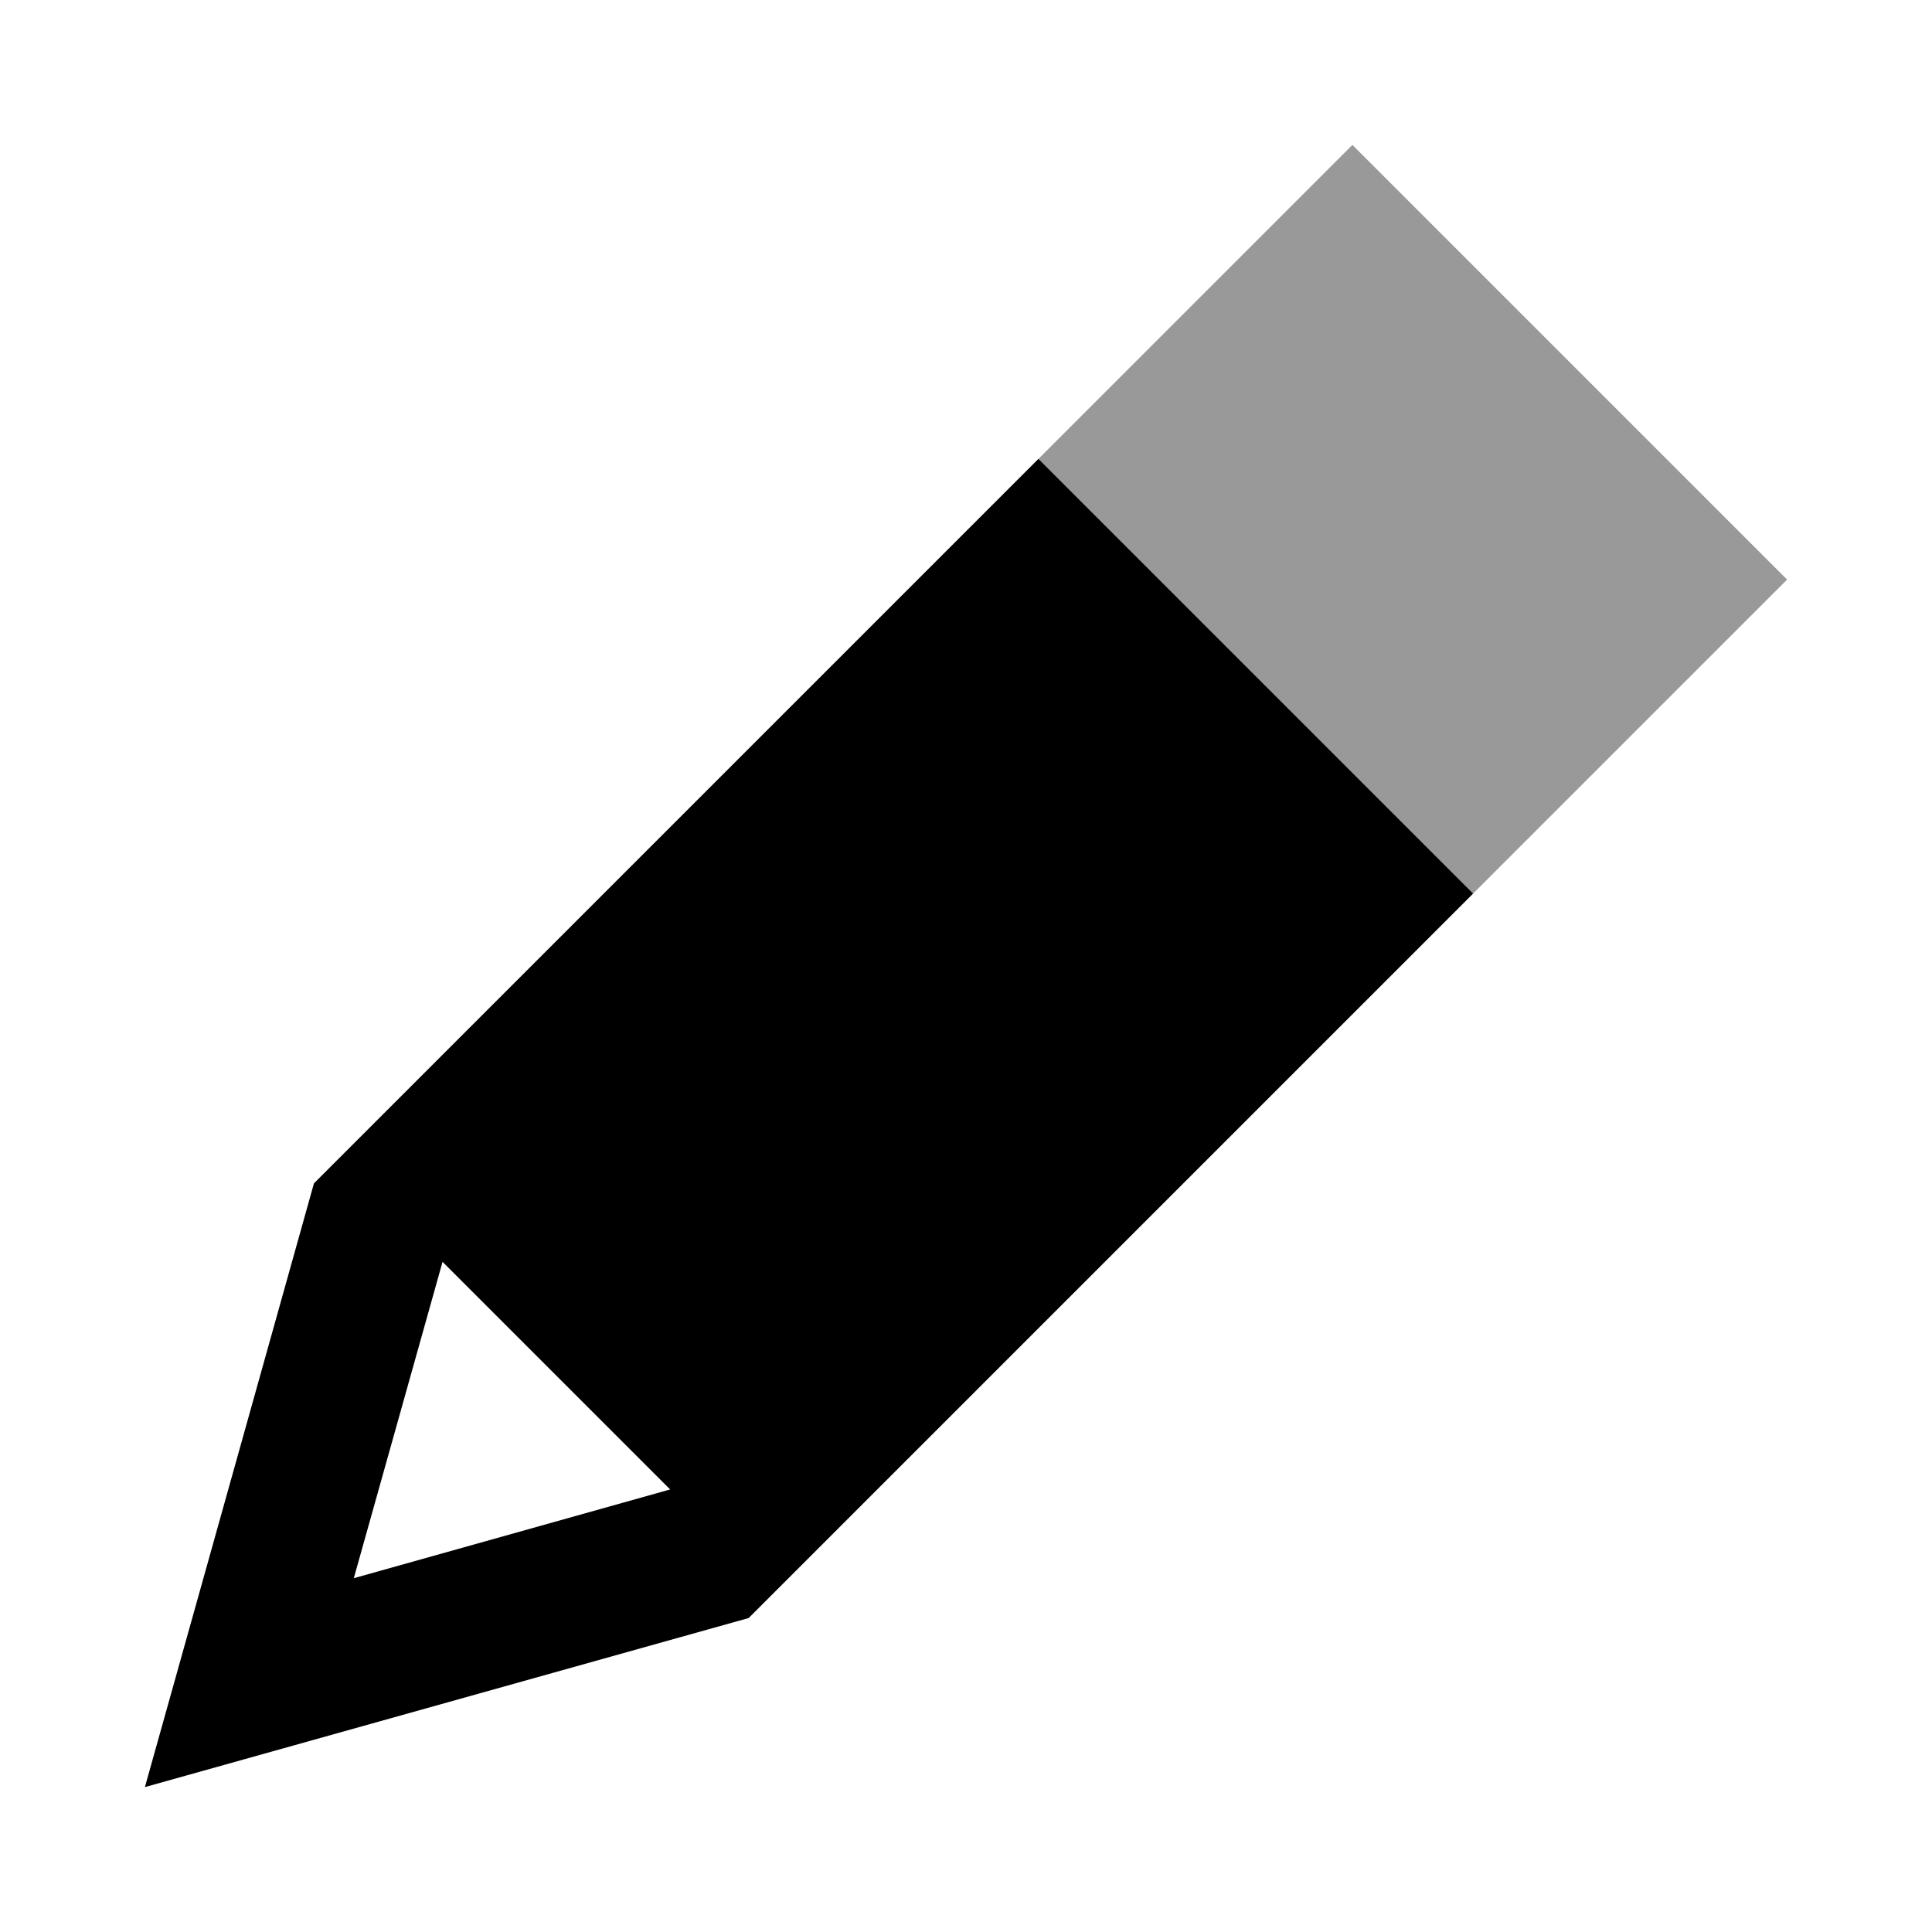
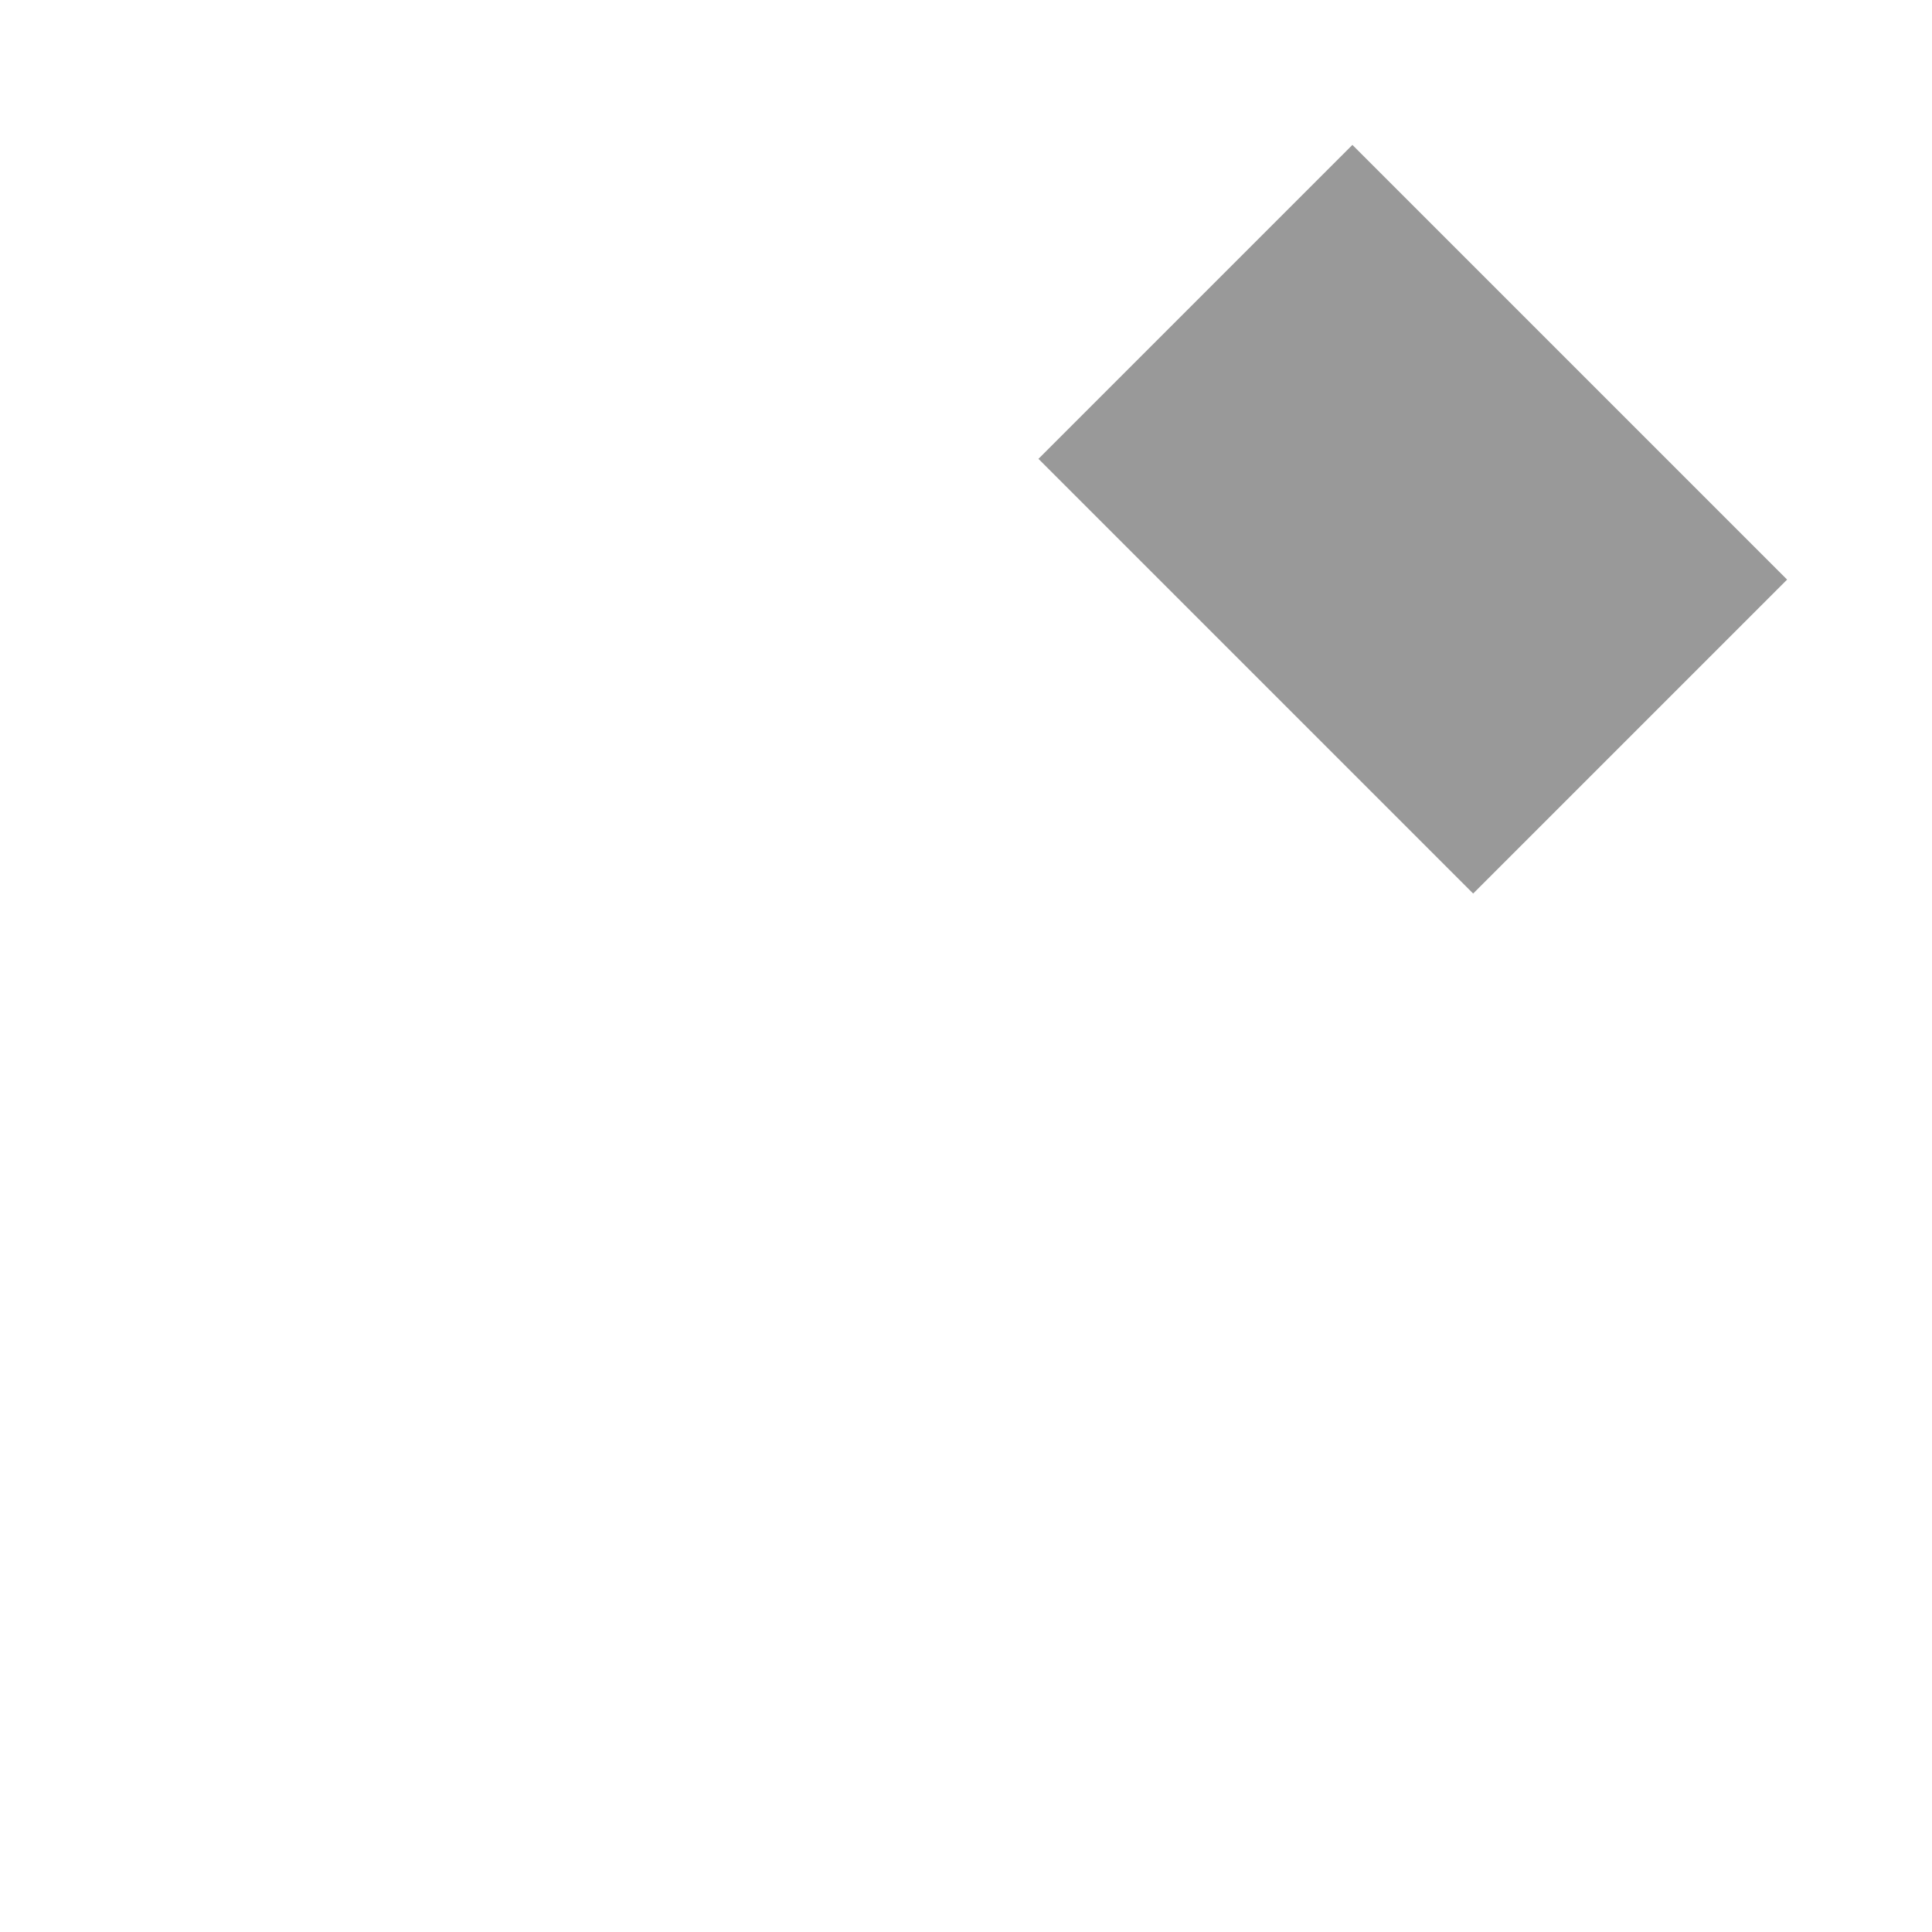
<svg xmlns="http://www.w3.org/2000/svg" viewBox="0 0 640 640">
  <path opacity=".4" fill="currentColor" d="M344 152C359.6 167.6 396.3 204.3 454.1 262.1L488 296L592 192L448 48L344 152z" />
-   <path fill="currentColor" d="M48 592C53.8 571.3 72.5 504.6 104 392L310.1 185.9L344 152C359.6 167.6 396.3 204.3 454.1 262.1L488 296L248 536C135.4 567.5 68.8 586.2 48 592zM222 493.4L146.6 418L117.2 522.8L222 493.4z" />
</svg>